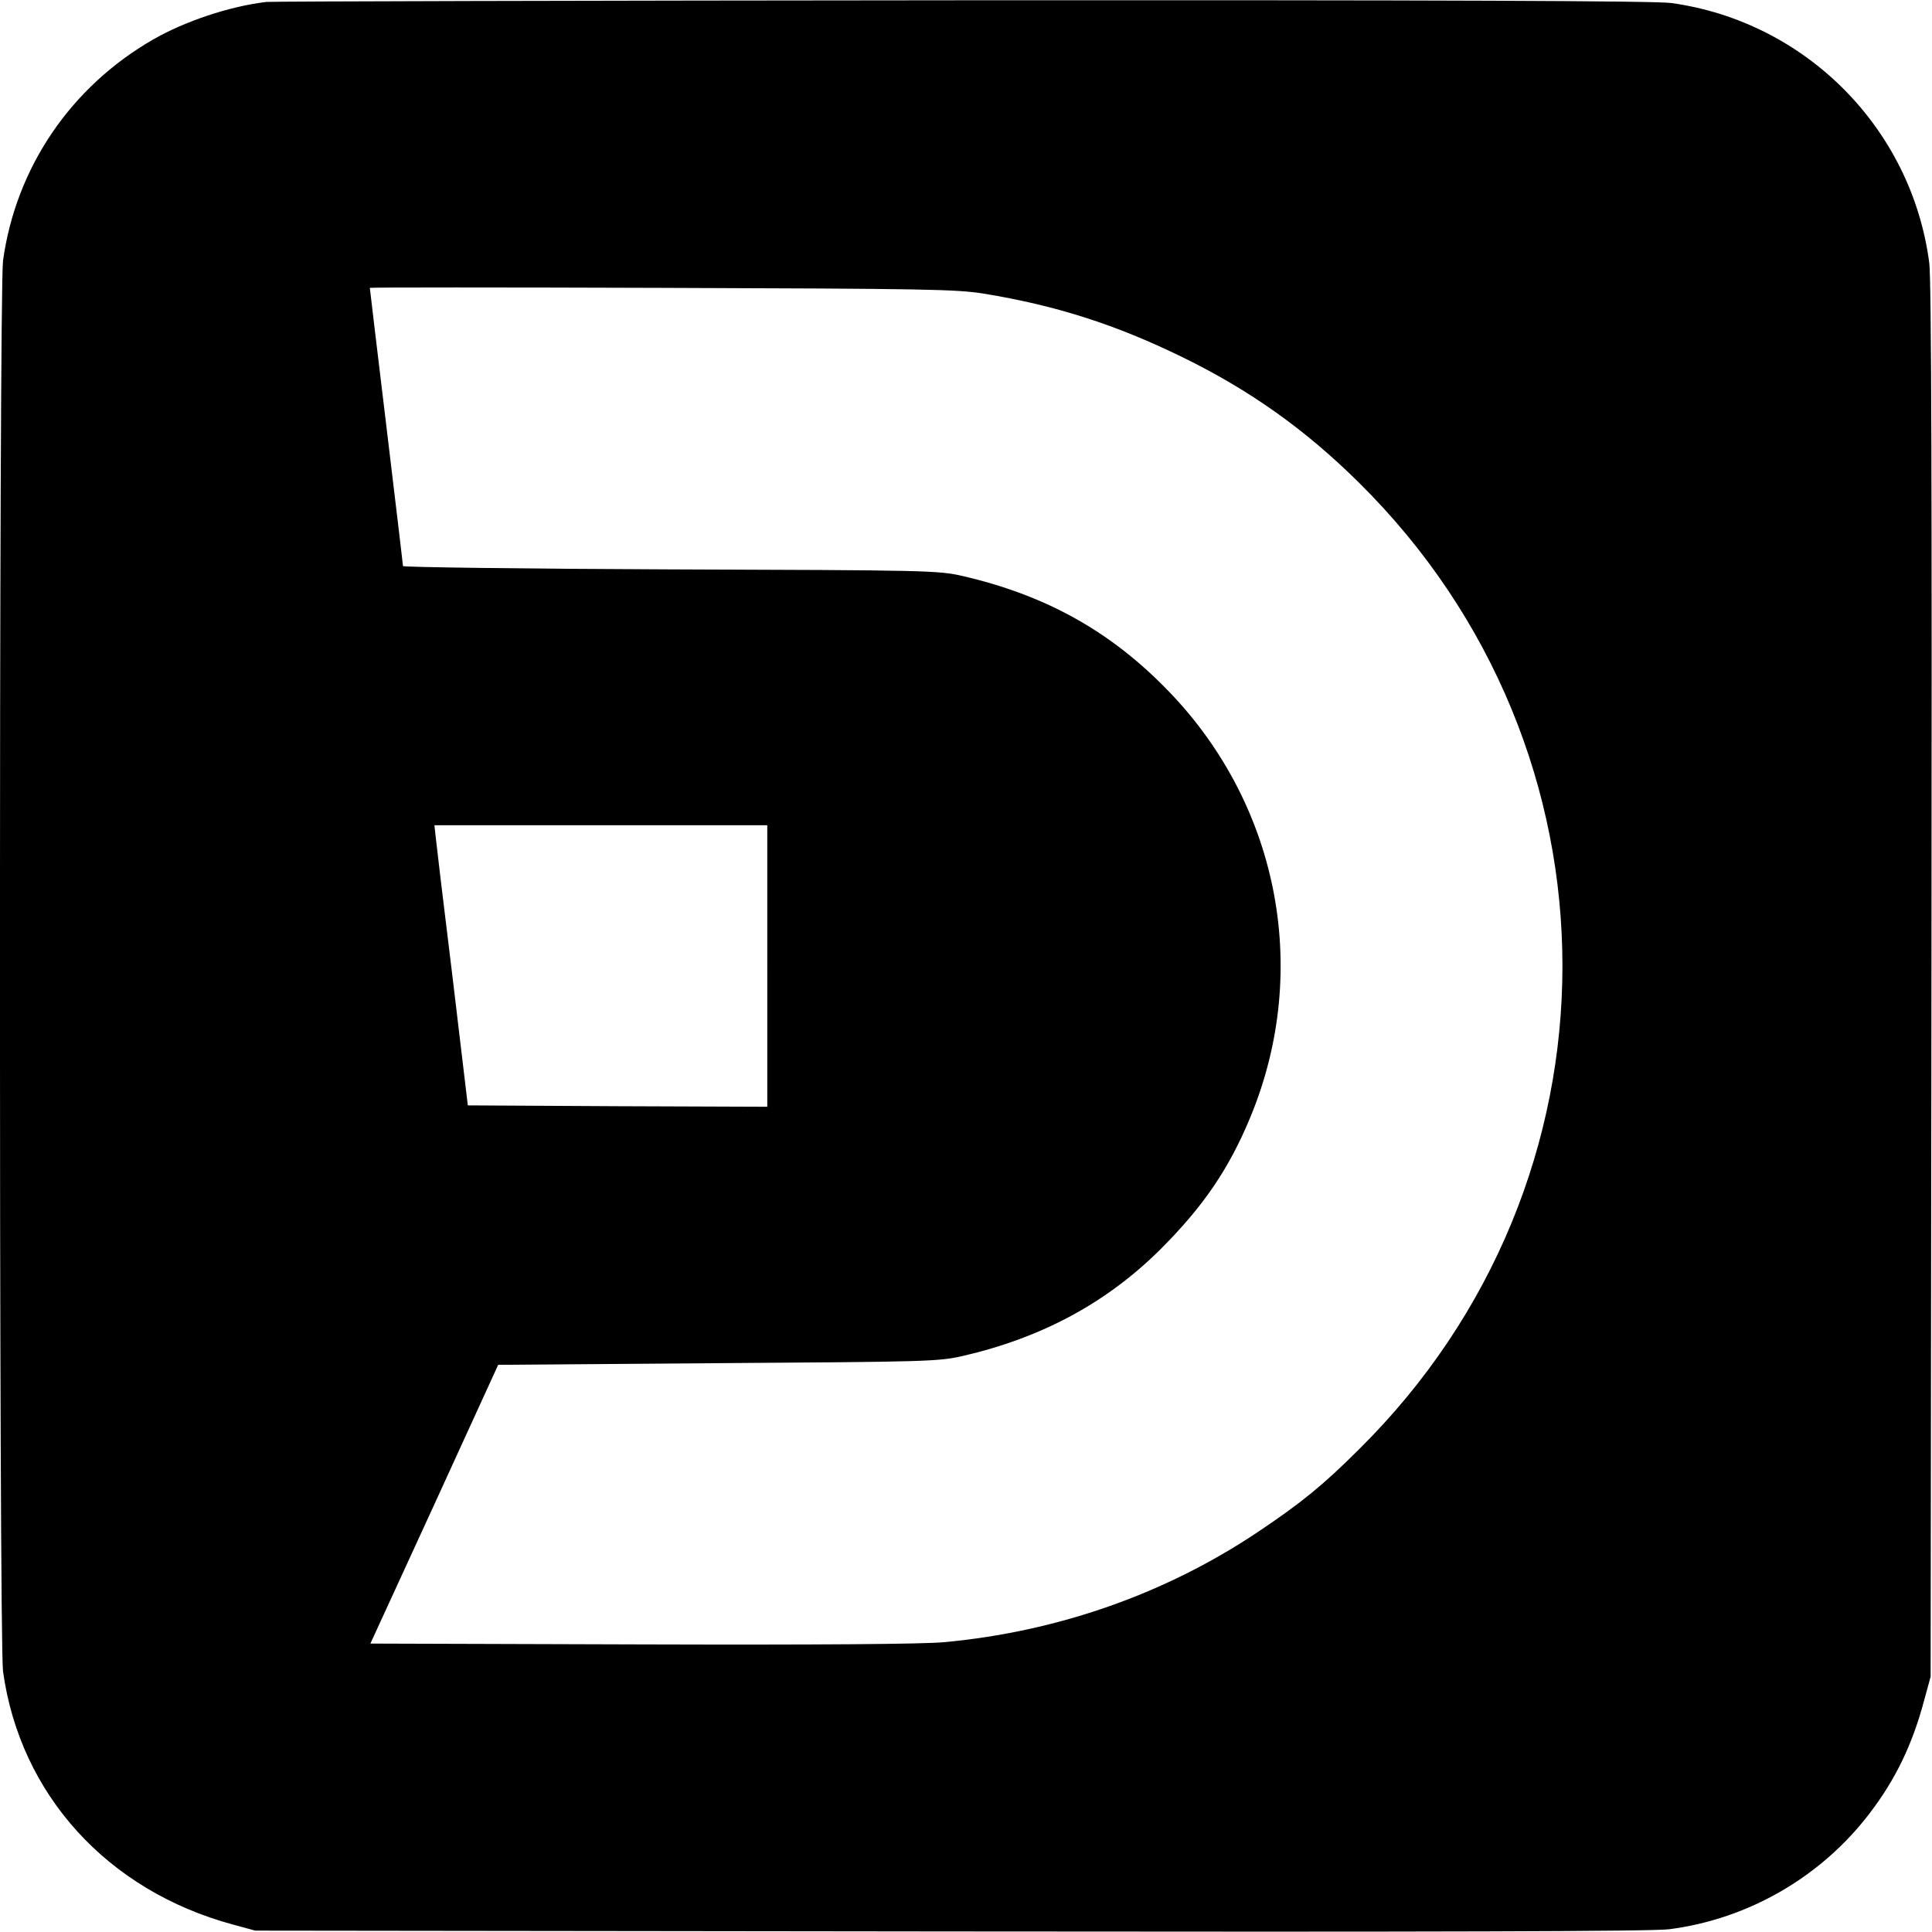
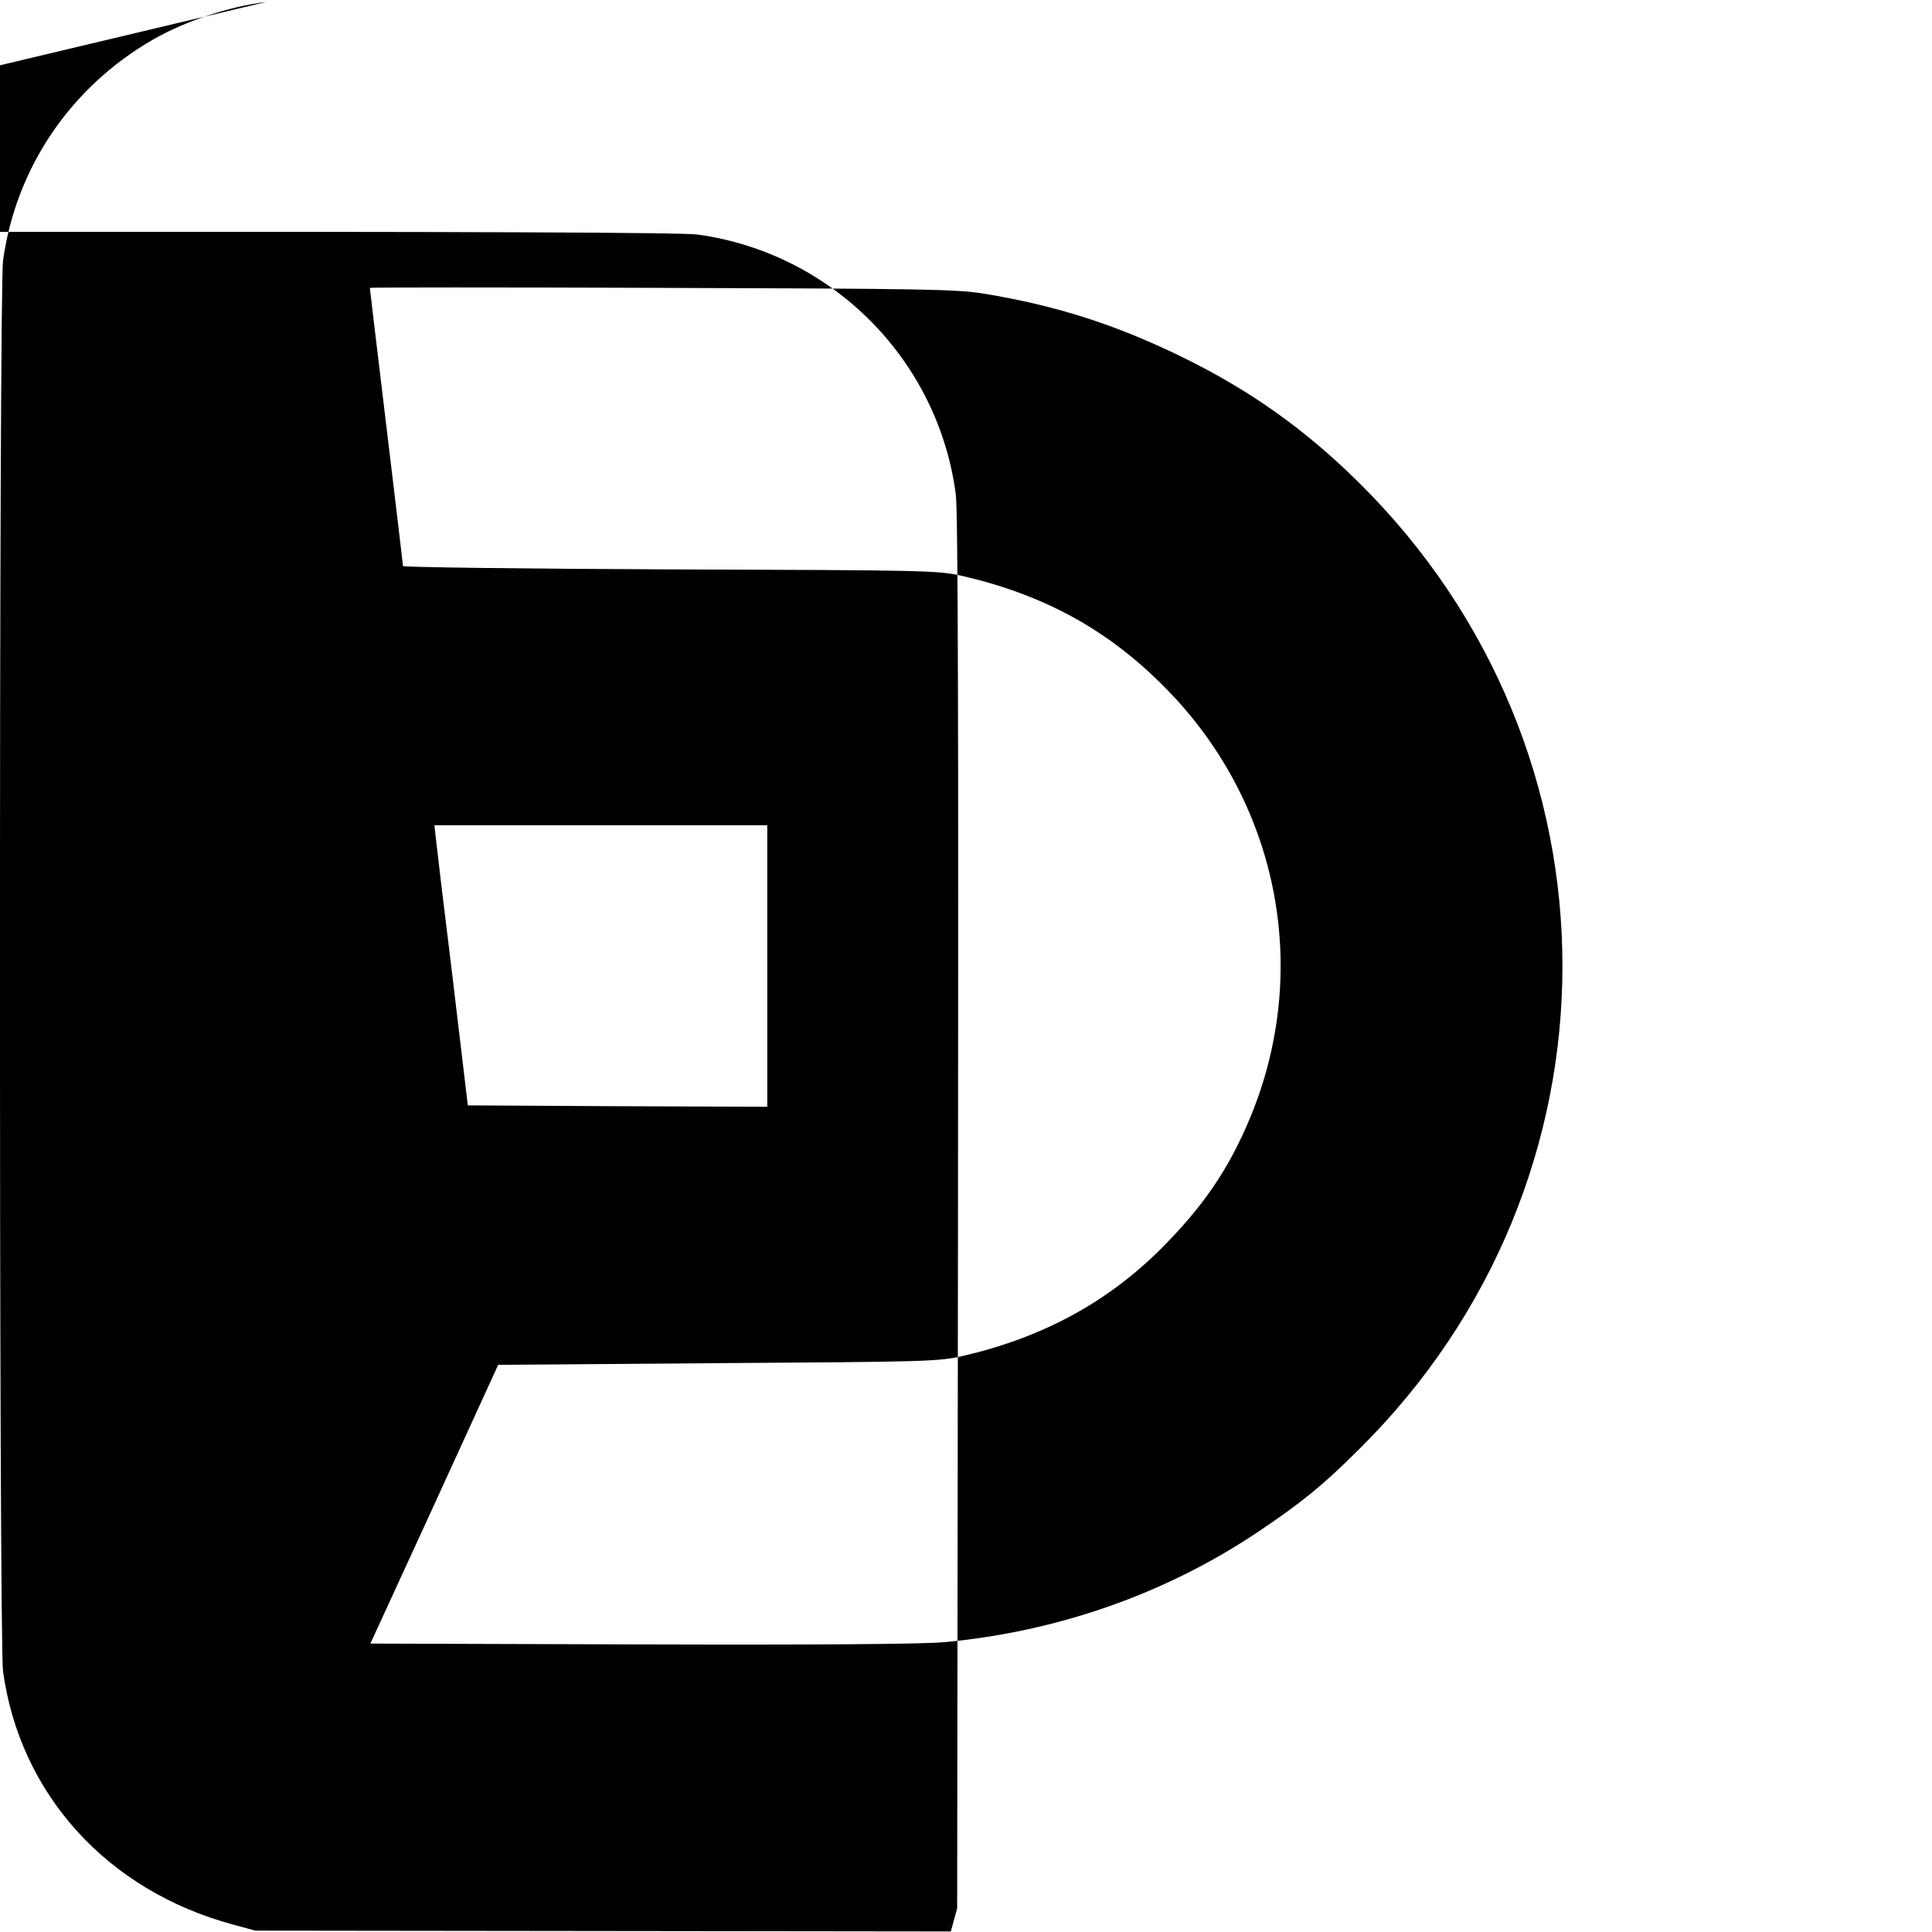
<svg xmlns="http://www.w3.org/2000/svg" version="1.0" width="700pt" height="700pt" viewBox="0 0 700 700" preserveAspectRatio="xMidYMid meet">
  <g transform="translate(0,700) scale(0.1,-0.1)" fill="#000000" stroke="none">
-     <path d="M965 6993 c-134 -16 -295 -70 -410 -136 -299 -172 -497 -464 -544 -801 -15 -108 -15 -5004 0 -5112 62 -446 378 -794 833 -917 l81 -22 2520 -3 c1762 -2 2545 0 2603 8 287 37 551 190 726 420 94 123 155 249 198 411 l23 84 3 2520 c2 1762 0 2545 -8 2603 -64 487 -447 873 -934 941 -54 8 -843 11 -2569 10 -1371 -1 -2505 -4 -2522 -6z m2600 -1057 c262 -43 478 -112 721 -231 243 -119 443 -261 637 -453 984 -972 984 -2532 0 -3504 -128 -128 -208 -193 -363 -297 -335 -225 -727 -363 -1140 -401 -75 -7 -458 -10 -1097 -8 l-981 3 232 505 231 505 795 6 c762 5 799 6 888 26 286 66 521 192 717 387 155 155 248 291 326 480 222 538 99 1147 -316 1561 -204 205 -434 330 -727 398 -91 20 -116 21 -1060 24 -533 2 -968 8 -968 12 0 5 -27 232 -60 506 -33 274 -60 499 -60 502 0 2 476 2 1058 0 961 -3 1067 -5 1167 -21z m-785 -2436 l0 -510 -542 2 -543 3 -56 470 c-32 259 -59 487 -61 508 l-4 37 603 0 603 0 0 -510z" />
+     <path d="M965 6993 c-134 -16 -295 -70 -410 -136 -299 -172 -497 -464 -544 -801 -15 -108 -15 -5004 0 -5112 62 -446 378 -794 833 -917 l81 -22 2520 -3 l23 84 3 2520 c2 1762 0 2545 -8 2603 -64 487 -447 873 -934 941 -54 8 -843 11 -2569 10 -1371 -1 -2505 -4 -2522 -6z m2600 -1057 c262 -43 478 -112 721 -231 243 -119 443 -261 637 -453 984 -972 984 -2532 0 -3504 -128 -128 -208 -193 -363 -297 -335 -225 -727 -363 -1140 -401 -75 -7 -458 -10 -1097 -8 l-981 3 232 505 231 505 795 6 c762 5 799 6 888 26 286 66 521 192 717 387 155 155 248 291 326 480 222 538 99 1147 -316 1561 -204 205 -434 330 -727 398 -91 20 -116 21 -1060 24 -533 2 -968 8 -968 12 0 5 -27 232 -60 506 -33 274 -60 499 -60 502 0 2 476 2 1058 0 961 -3 1067 -5 1167 -21z m-785 -2436 l0 -510 -542 2 -543 3 -56 470 c-32 259 -59 487 -61 508 l-4 37 603 0 603 0 0 -510z" />
  </g>
</svg>